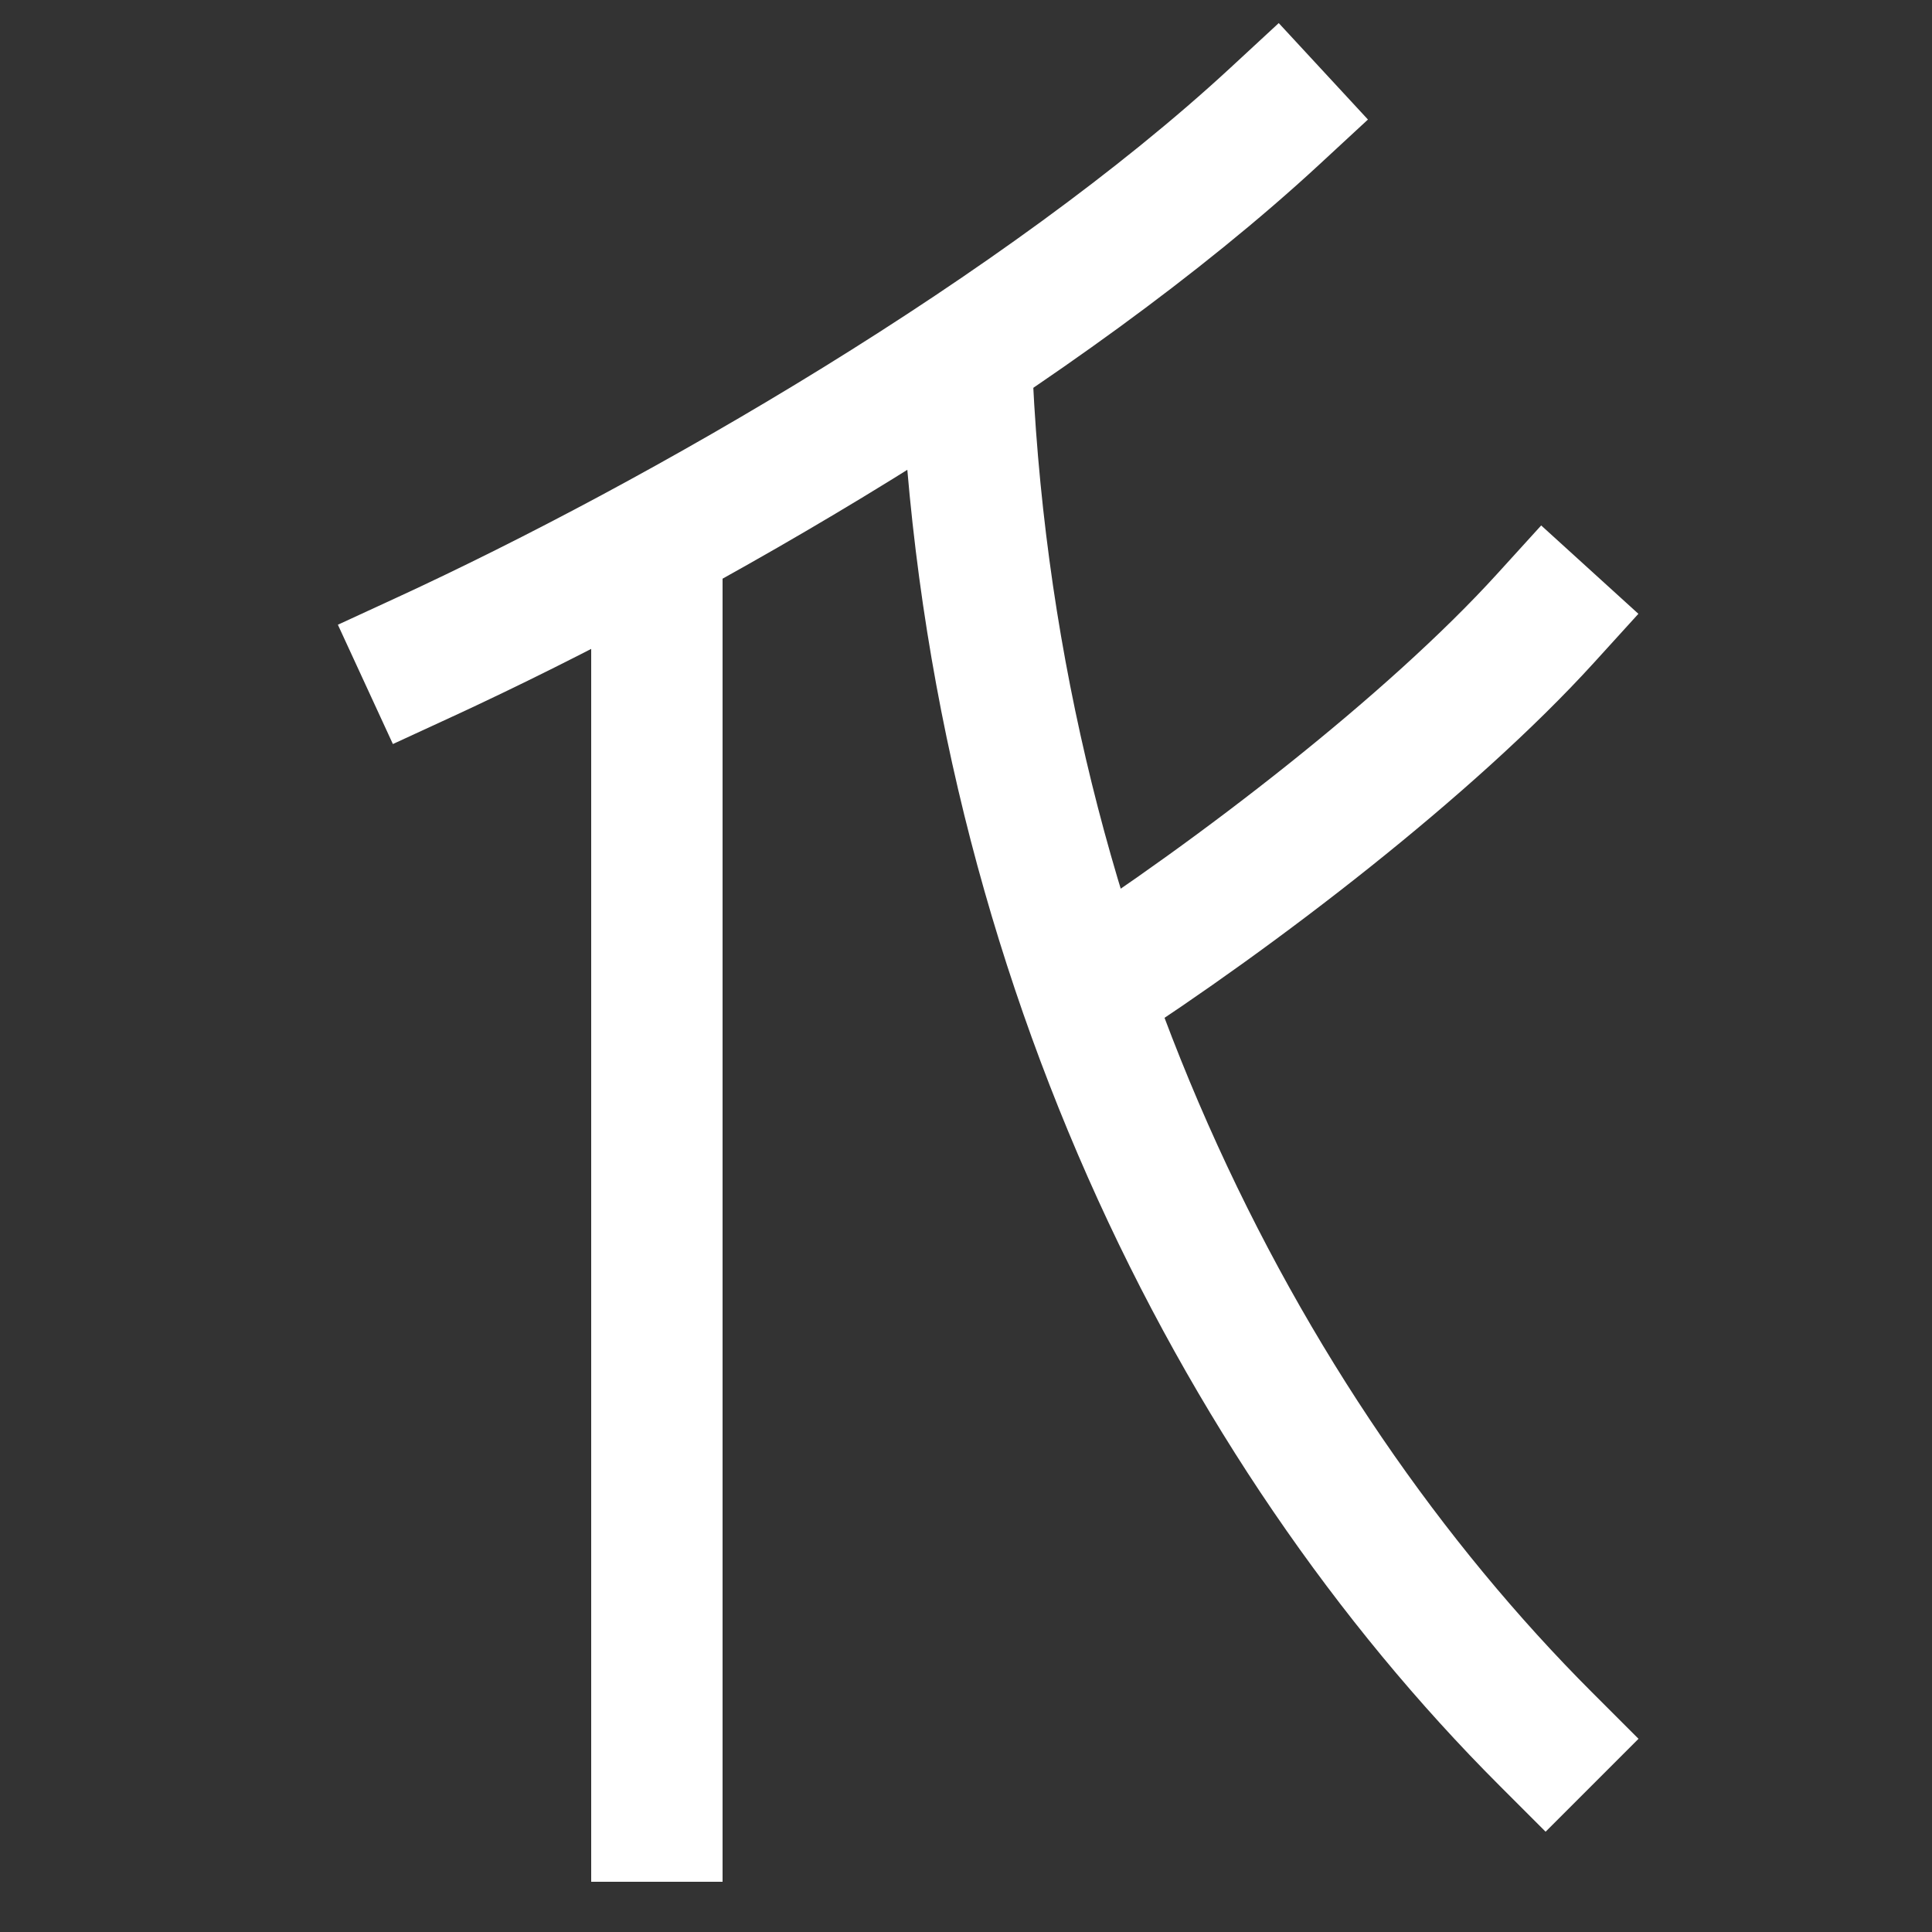
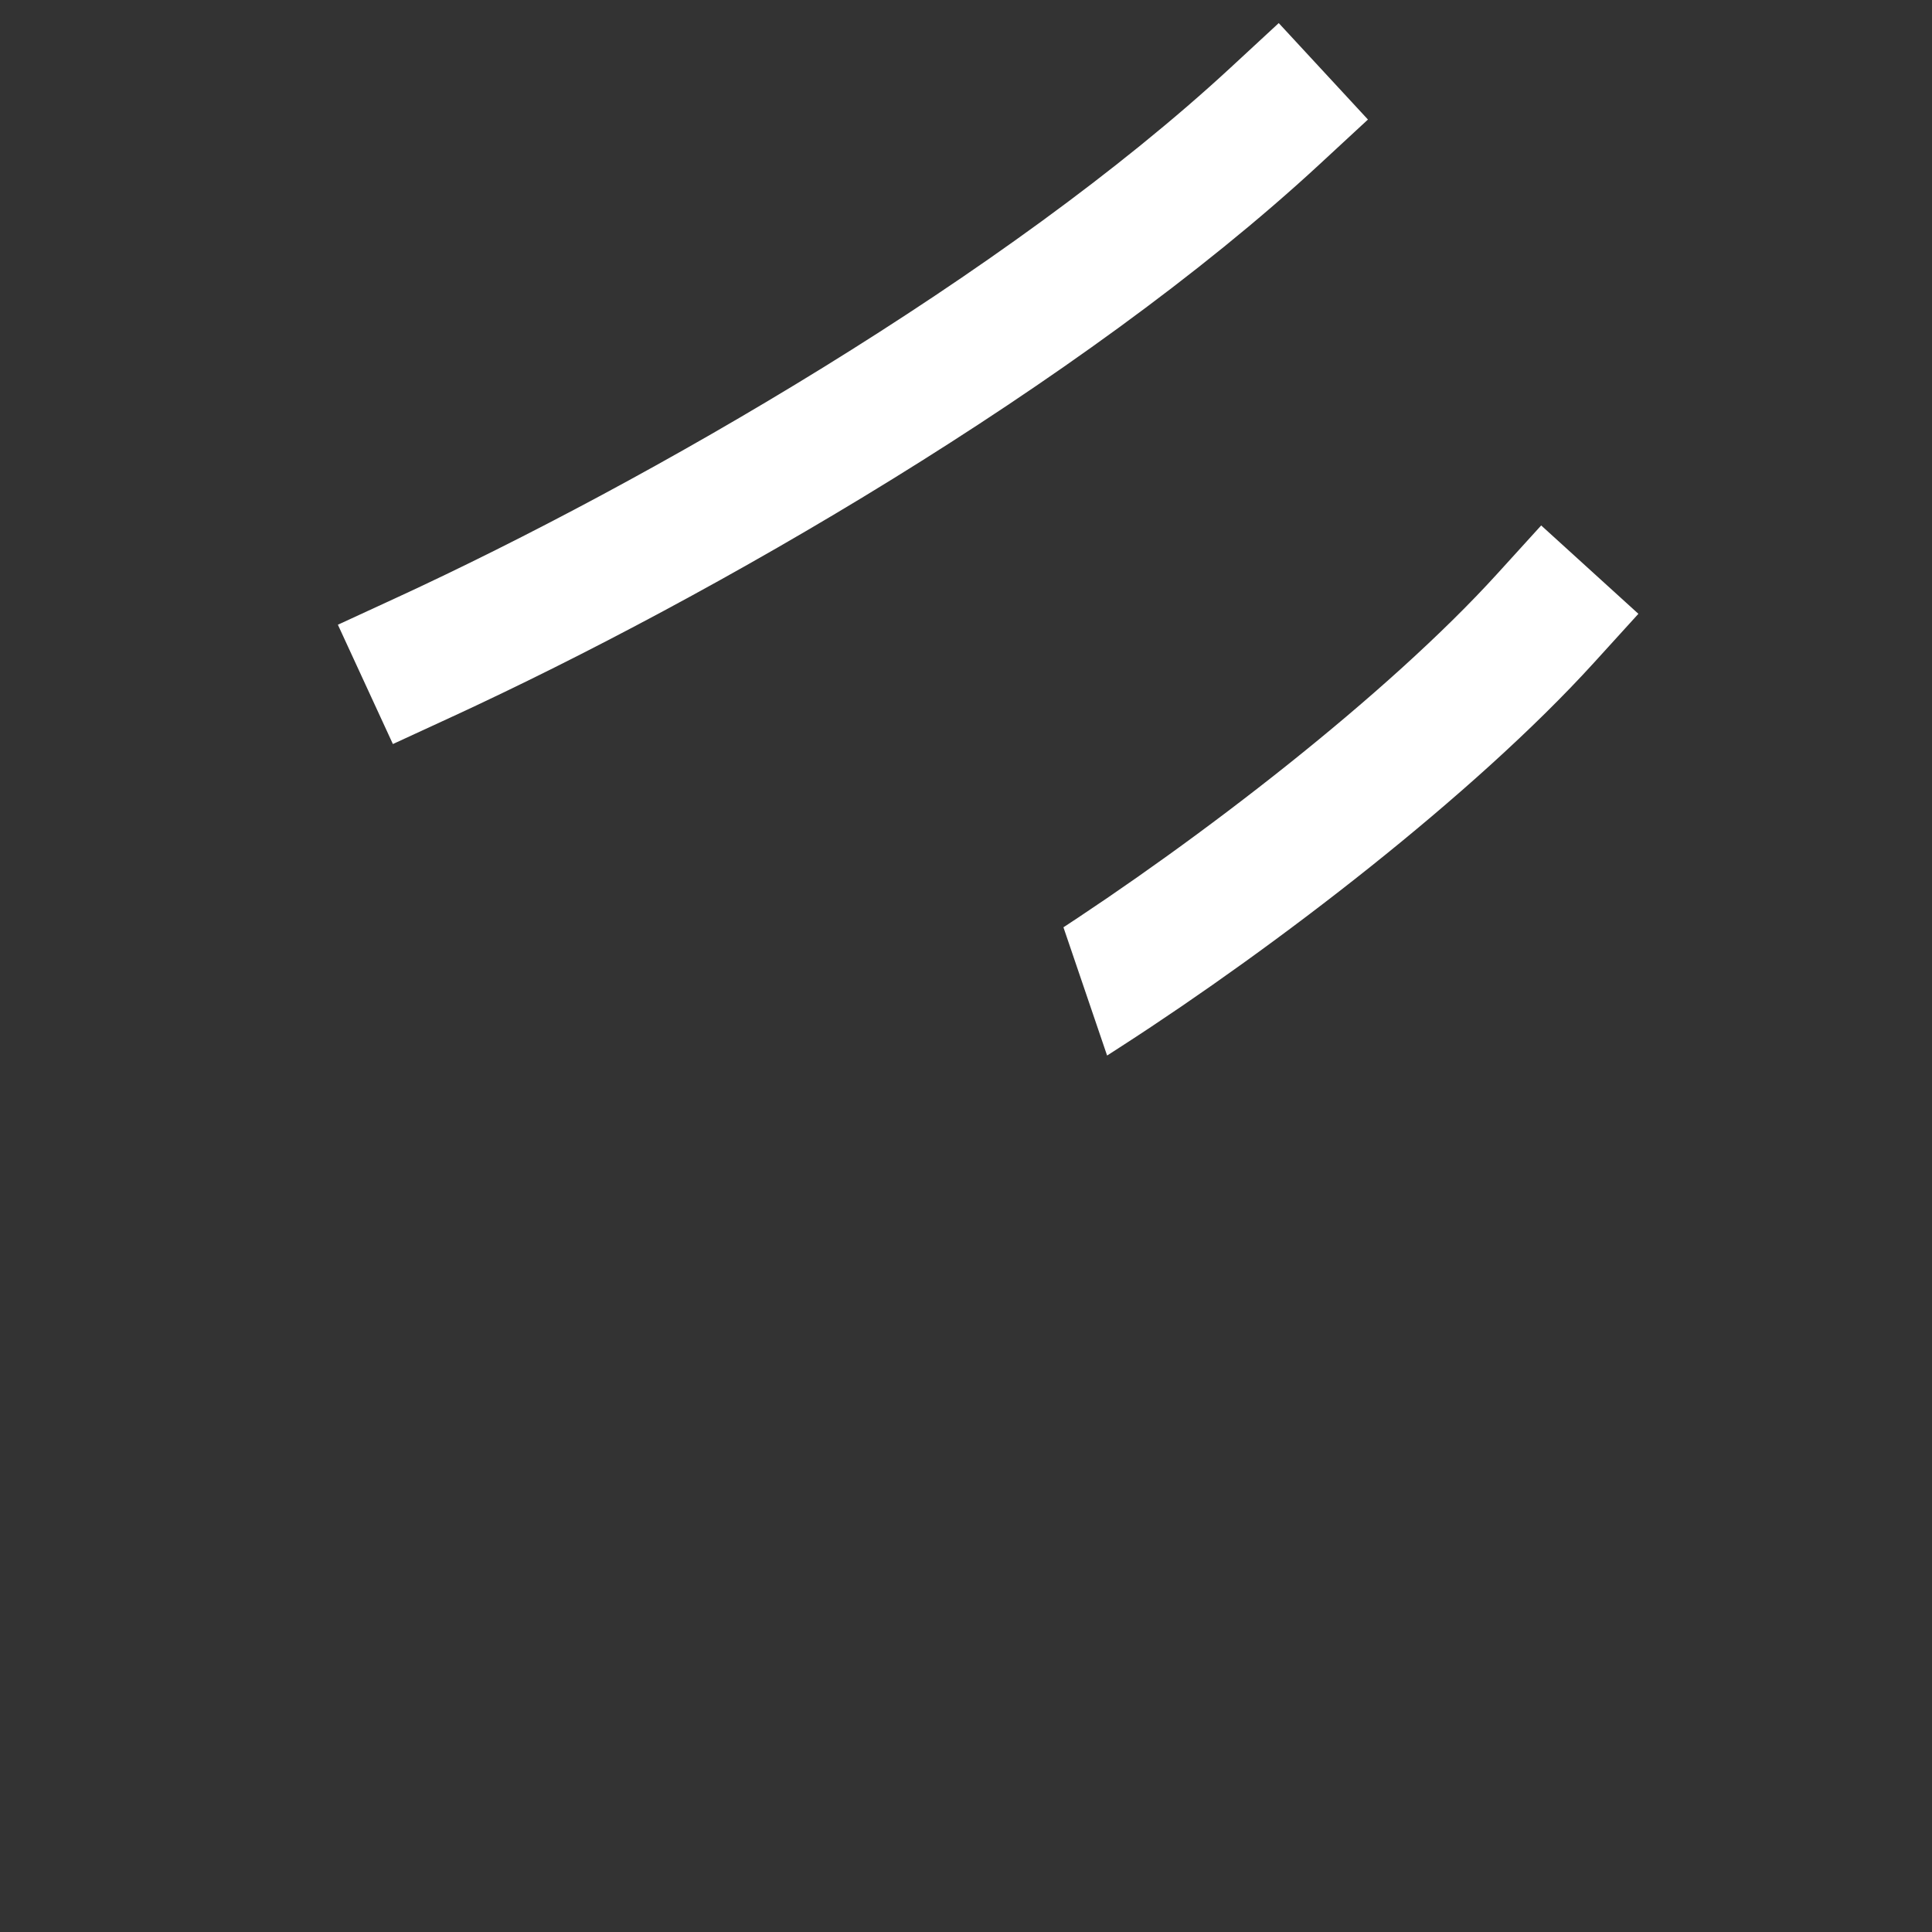
<svg xmlns="http://www.w3.org/2000/svg" viewBox="0 0 1000 1000">
  <rect x="0" y="0" width="1000" height="1000" fill="#333333" stroke="none" />
  <defs>
    <clipPath id="a">
      <path d="M1000 1126H180V372.61l452.29-269.55L1000 100v1026z" class="a" />
    </clipPath>
    <clipPath id="b">
      <path d="M980 140v480H598.11L500 331.83V140h480z" class="a" />
    </clipPath>
    <style>.a,.b{fill:none}.b{stroke:#FFF;stroke-linecap:square;stroke-miterlimit:2;stroke-width:68px}</style>
  </defs>
  <path d="M220 340c131.54-60.65 320-169 440-280" class="b" />
  <g style="clip-path:url(#a)">
-     <path d="M340 940V279.44M800 900C640 740 511 487 500 183" class="b" />
-   </g>
+     </g>
  <path d="M562 513c78.34-50.54 178.39-127.43 238-193" class="b" style="clip-path:url(#b)" />
</svg>